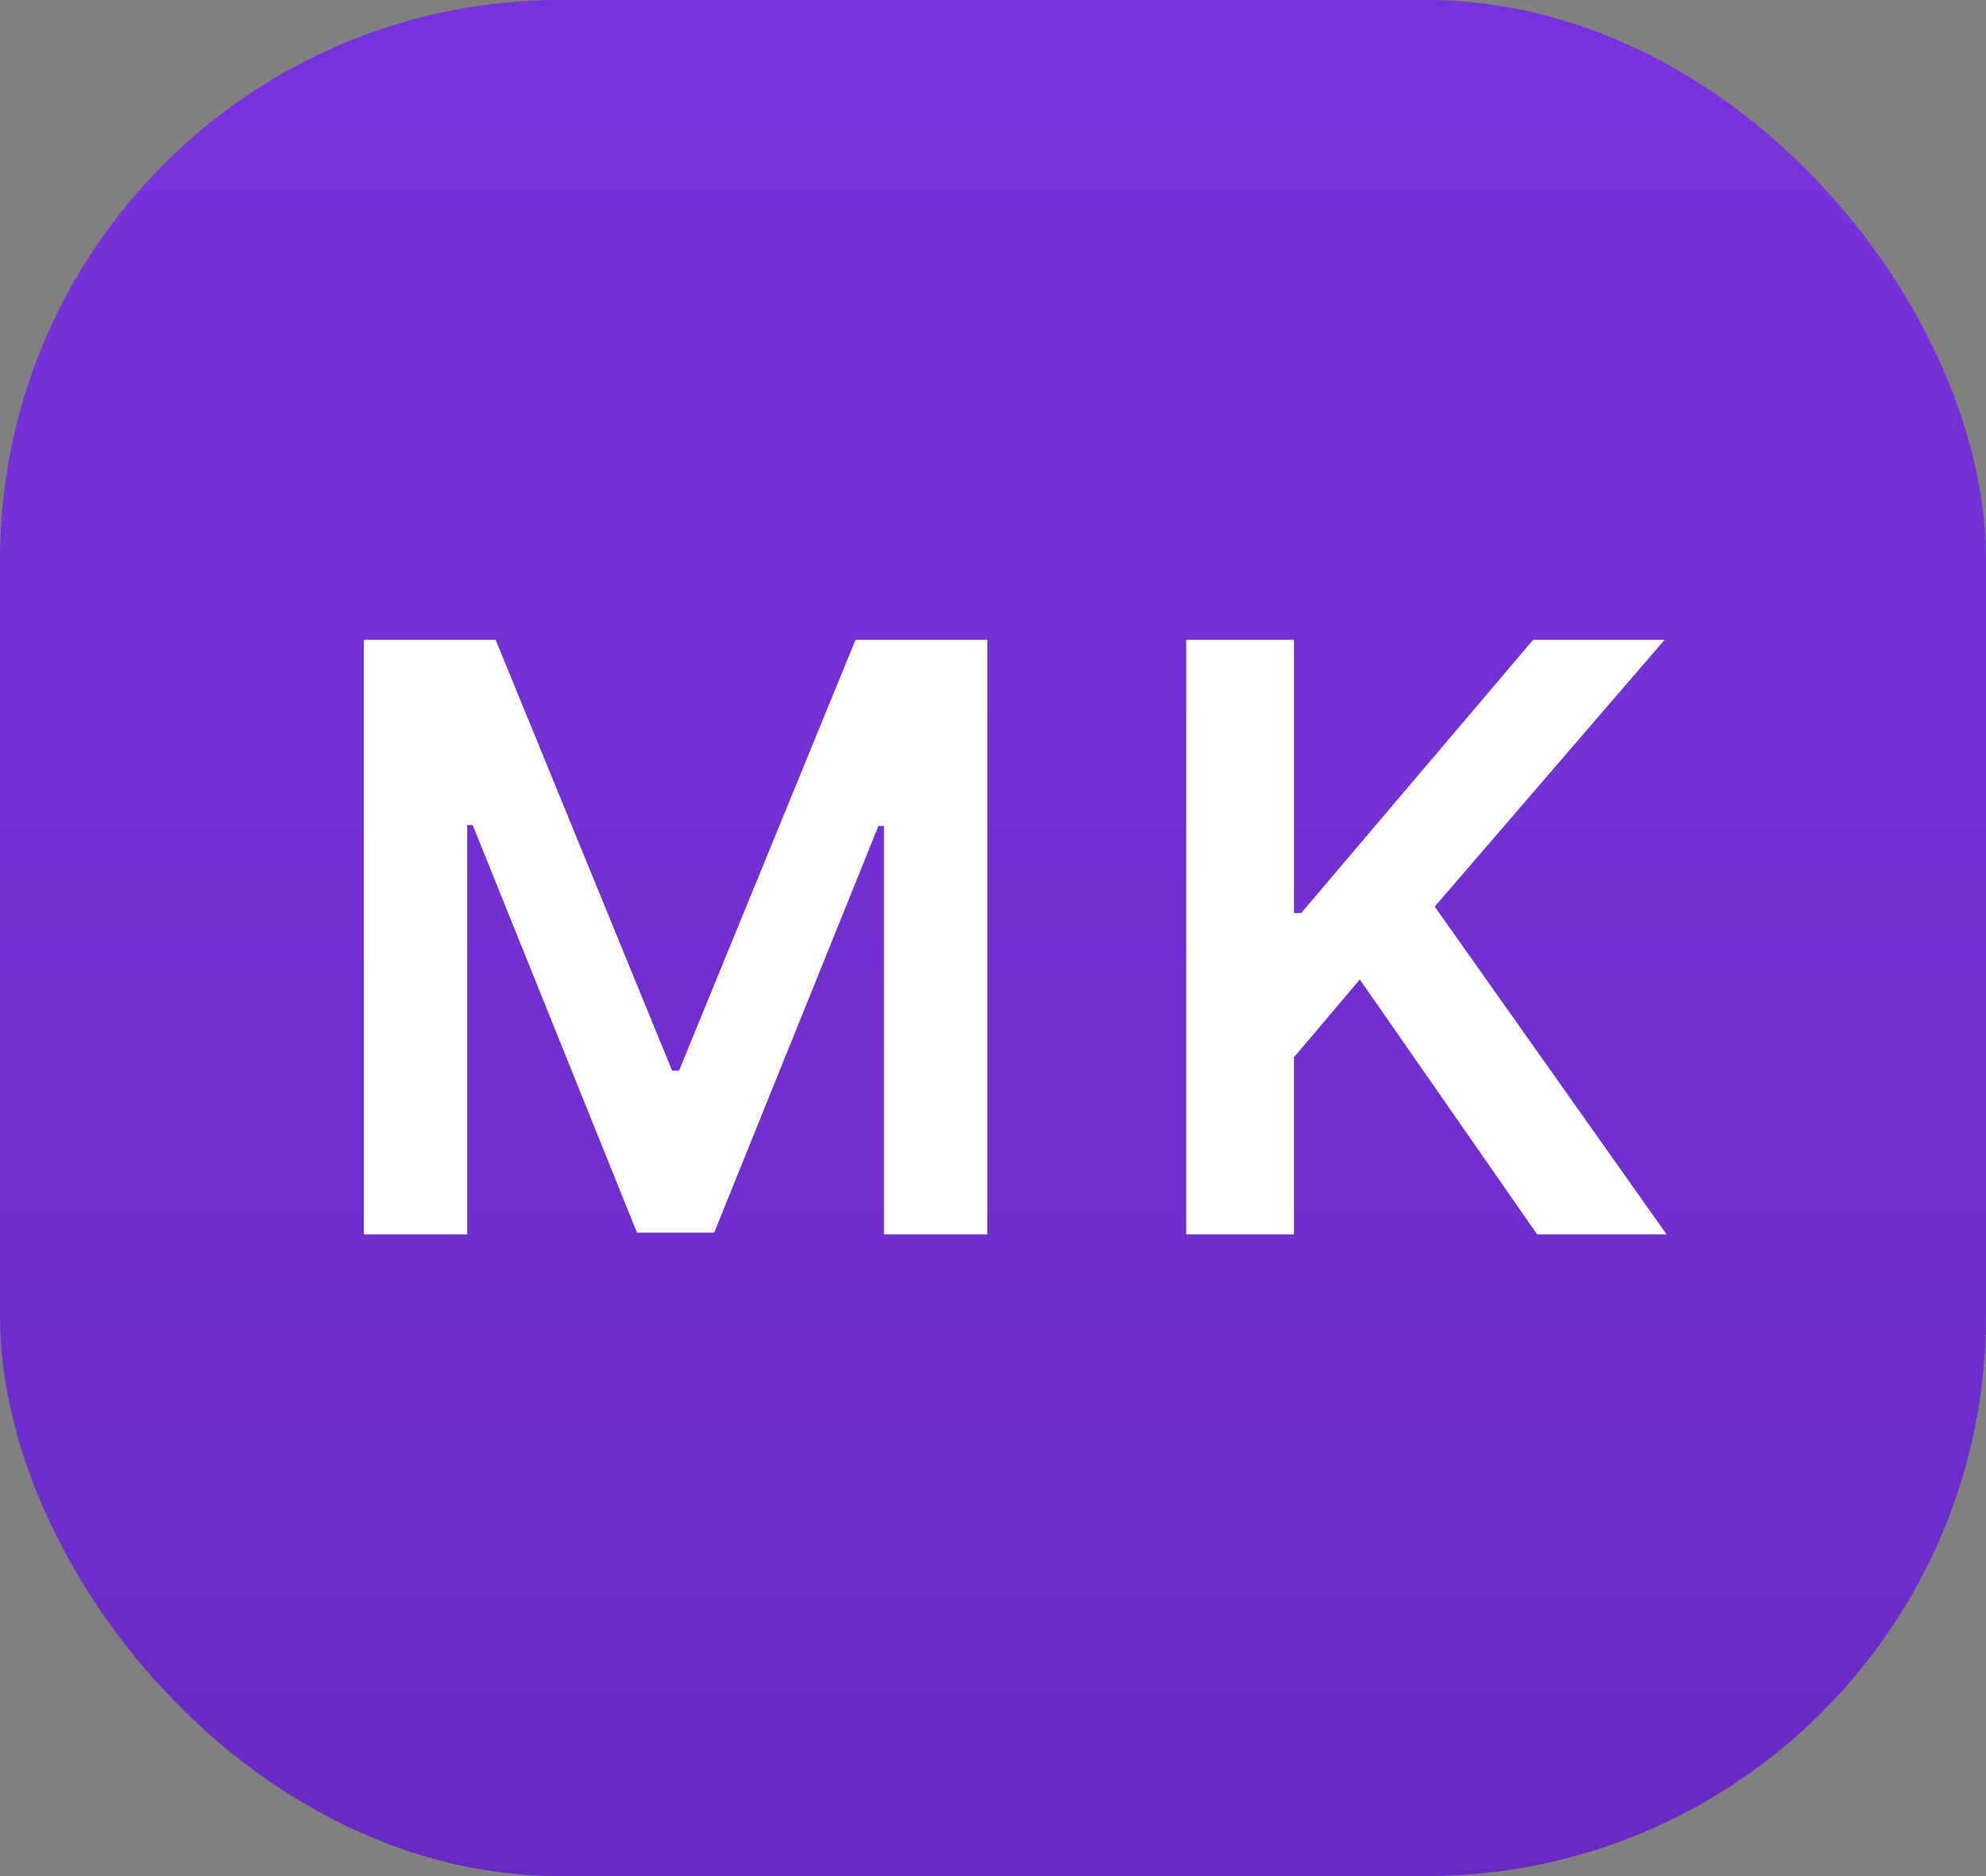
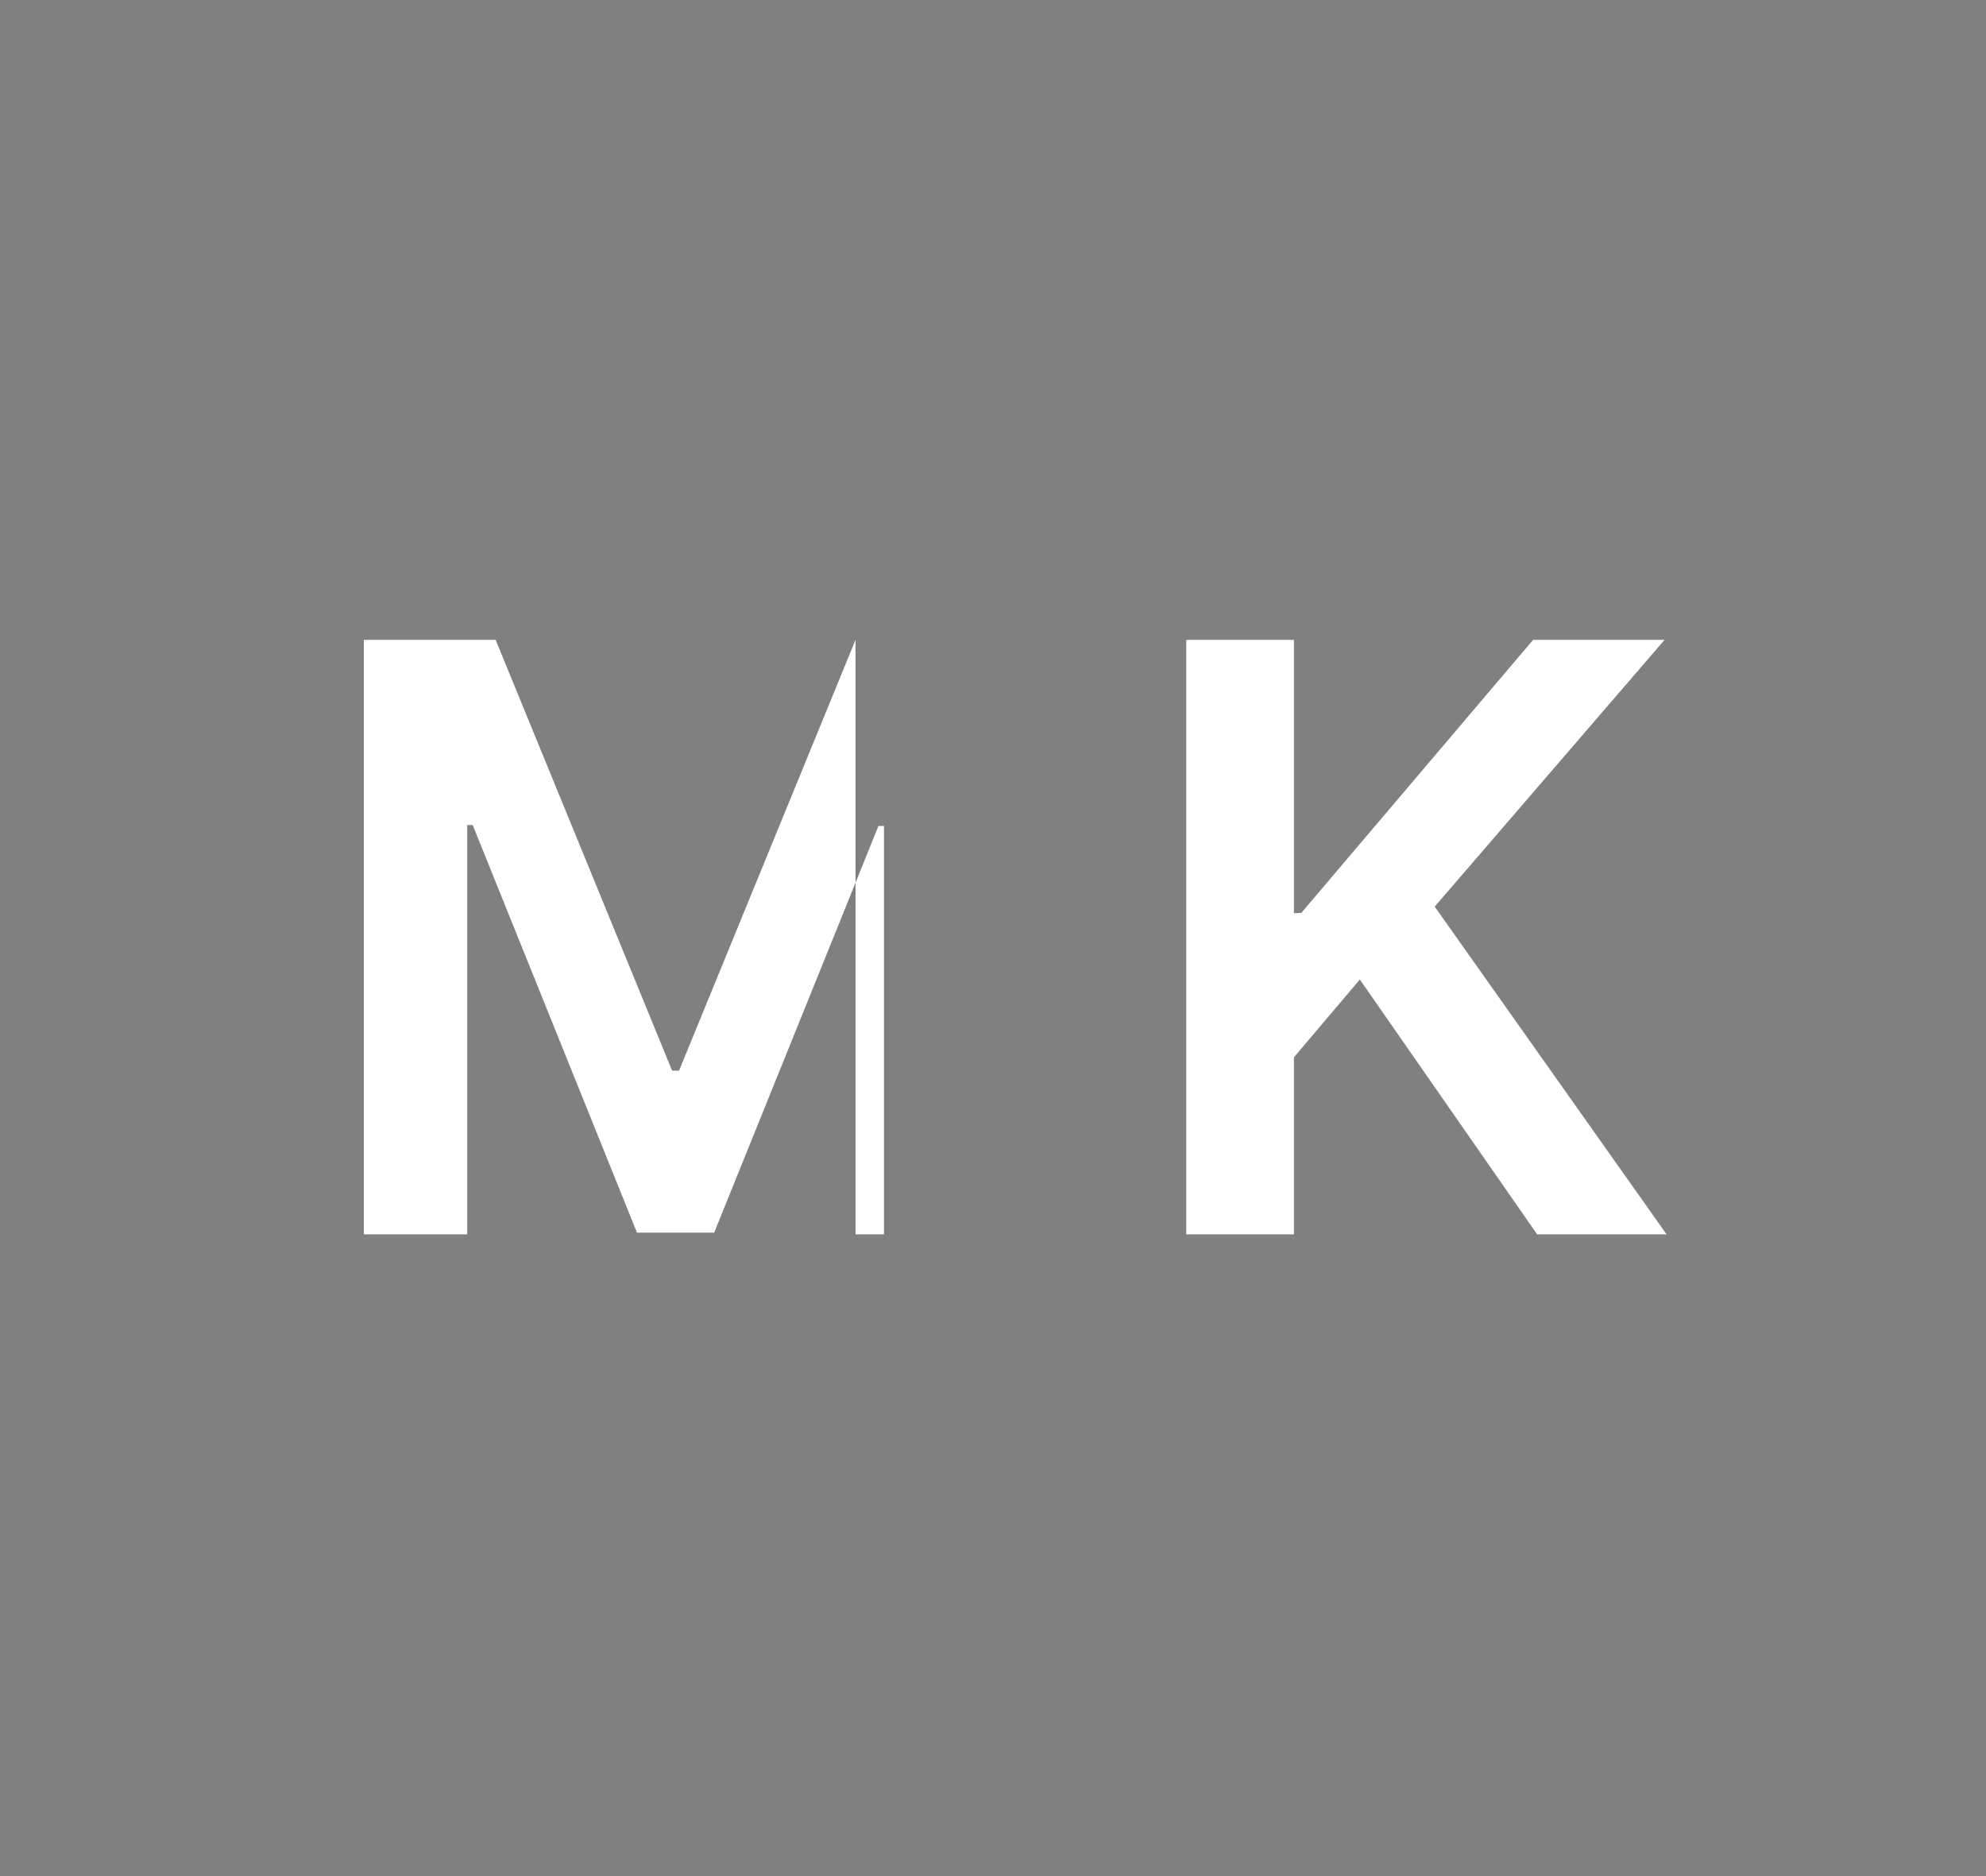
<svg xmlns="http://www.w3.org/2000/svg" width="486" height="459" viewBox="0 0 486 459" fill="none">
  <rect x="0" y="0" width="486" height="459" fill="#808080" stroke="none" />
-   <rect width="486" height="459" rx="137" fill="url(#paint0_linear_1_9)" />
-   <path d="M89.046 156.545H121.29L164.472 261.943H166.176L209.358 156.545H241.603V302H216.319V202.071H214.969L174.77 301.574H155.878L115.679 201.858H114.33V302H89.046V156.545ZM290.296 302V156.545H316.645V223.378H318.421L375.168 156.545H407.341L351.091 221.815L407.838 302H376.162L332.767 239.642L316.645 258.676V302H290.296Z" fill="white" />
+   <path d="M89.046 156.545H121.29L164.472 261.943H166.176L209.358 156.545V302H216.319V202.071H214.969L174.77 301.574H155.878L115.679 201.858H114.33V302H89.046V156.545ZM290.296 302V156.545H316.645V223.378H318.421L375.168 156.545H407.341L351.091 221.815L407.838 302H376.162L332.767 239.642L316.645 258.676V302H290.296Z" fill="white" />
  <defs>
    <linearGradient id="paint0_linear_1_9" x1="243" y1="0" x2="243" y2="459" gradientUnits="userSpaceOnUse">
      <stop stop-color="#7832DC" />
      <stop offset="0.804" stop-color="#6E2ECA" />
      <stop offset="1" stop-color="#6729C0" />
    </linearGradient>
  </defs>
</svg>